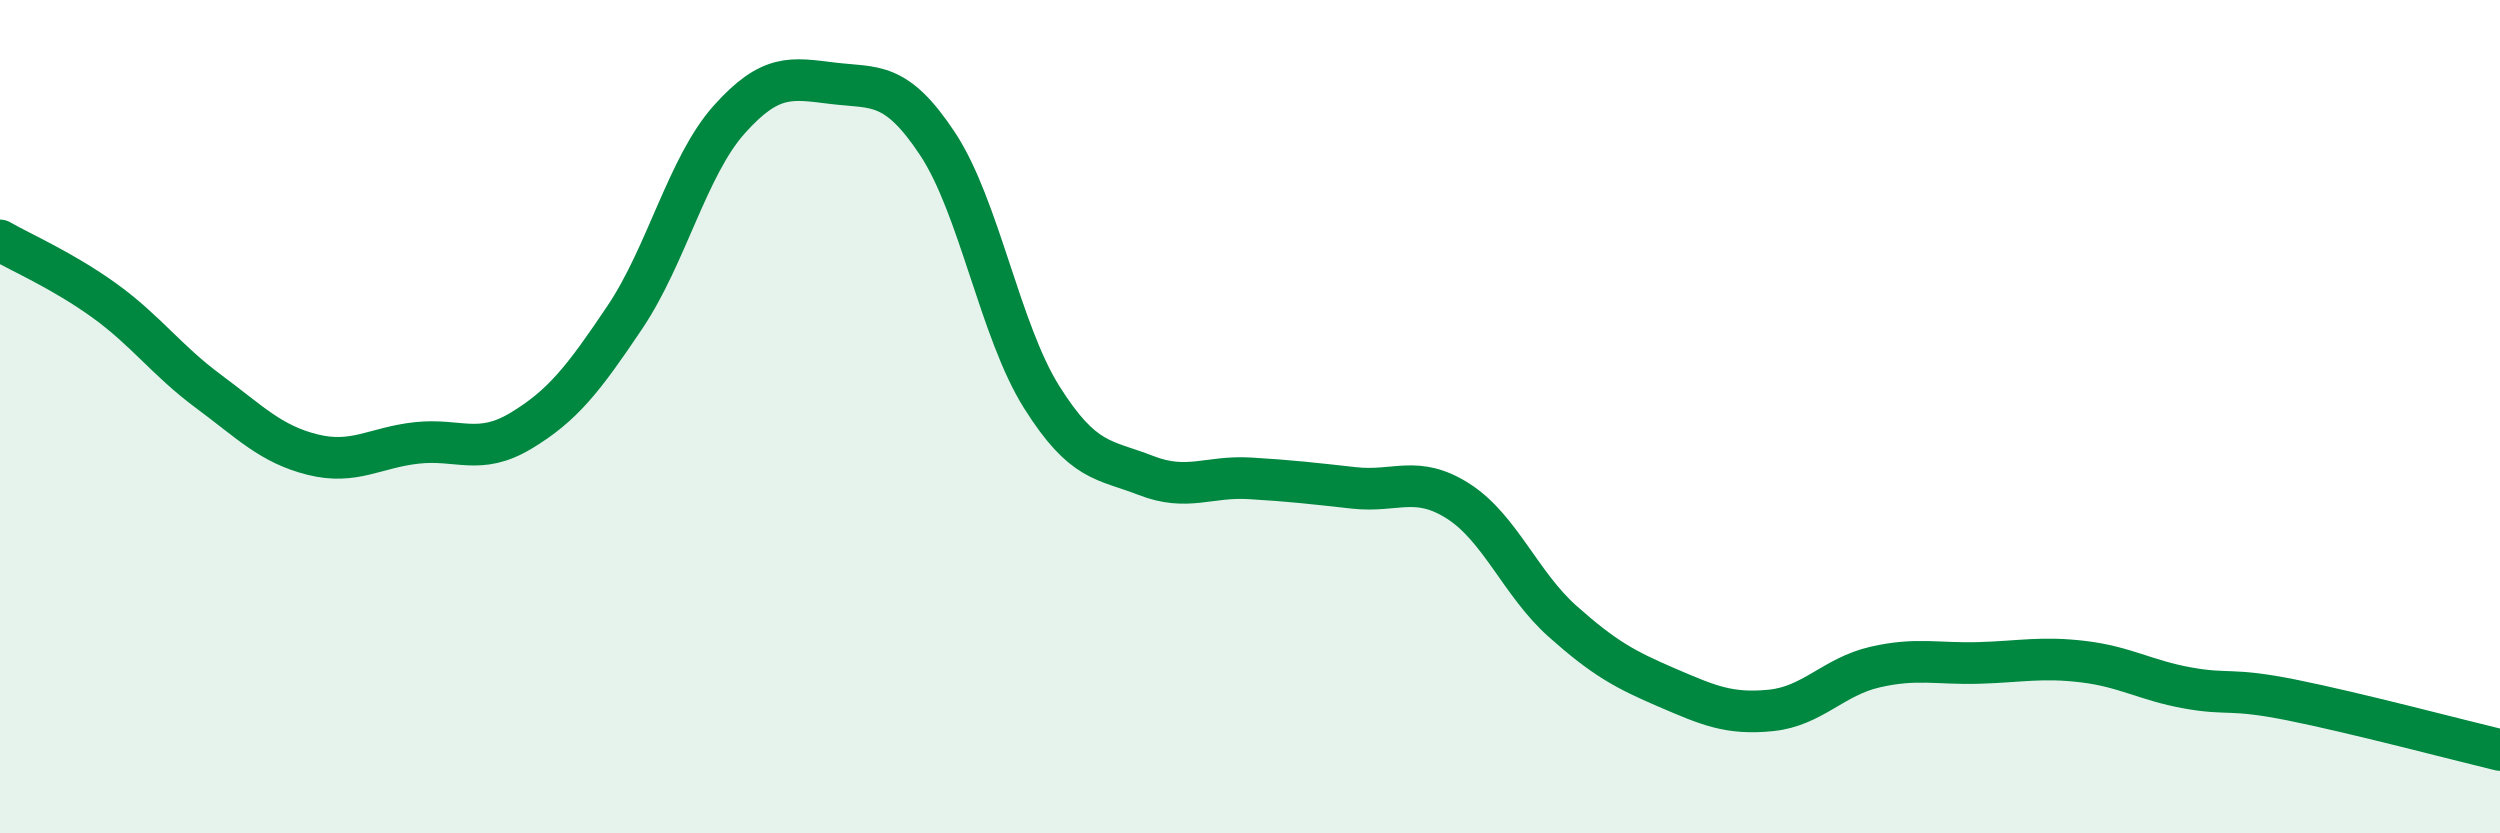
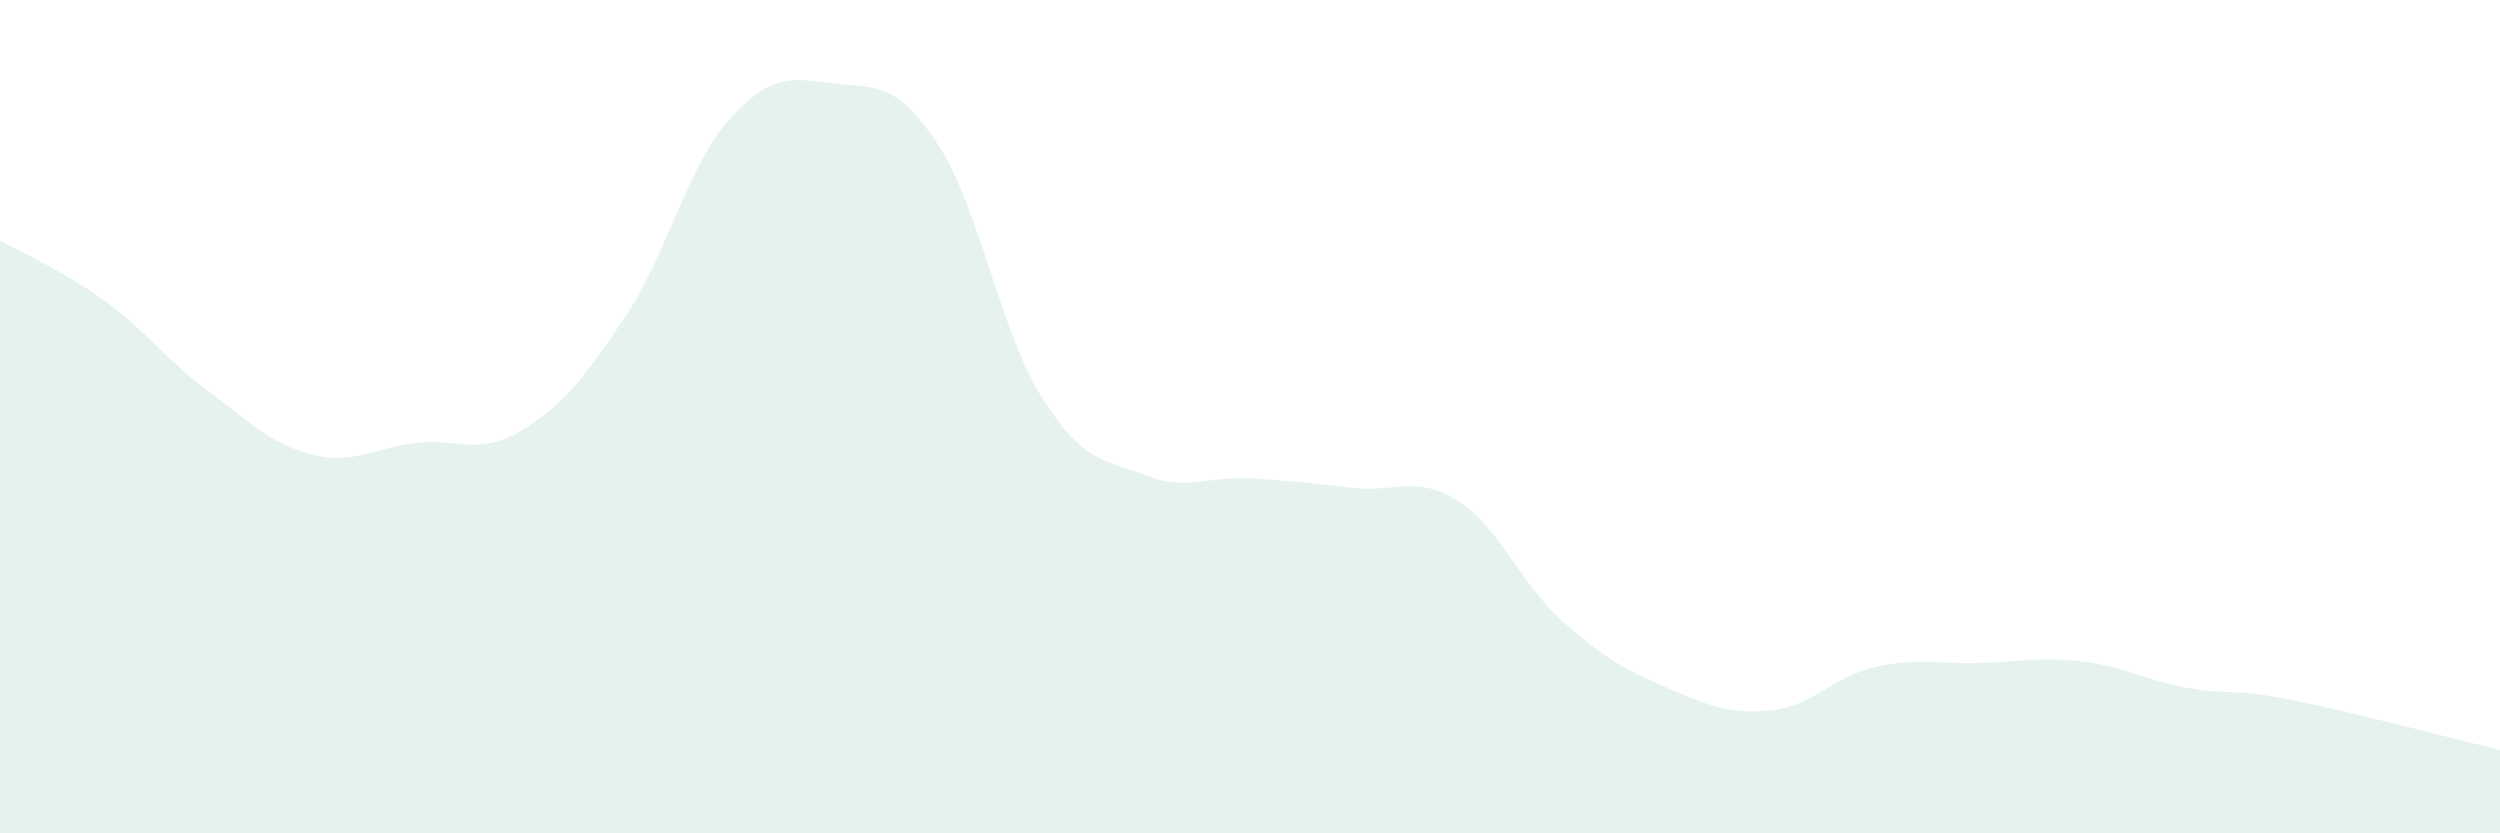
<svg xmlns="http://www.w3.org/2000/svg" width="60" height="20" viewBox="0 0 60 20">
  <path d="M 0,5.77 C 0.5,6.06 1.5,6.49 2.5,7.21 C 3.5,7.93 4,8.65 5,9.39 C 6,10.13 6.5,10.66 7.5,10.91 C 8.5,11.16 9,10.74 10,10.63 C 11,10.52 11.5,10.94 12.5,10.34 C 13.5,9.74 14,9.1 15,7.61 C 16,6.12 16.5,3.99 17.5,2.87 C 18.5,1.75 19,1.88 20,2 C 21,2.12 21.5,1.94 22.5,3.45 C 23.5,4.96 24,7.94 25,9.53 C 26,11.12 26.5,11.02 27.5,11.41 C 28.5,11.8 29,11.42 30,11.48 C 31,11.54 31.5,11.6 32.5,11.71 C 33.5,11.82 34,11.39 35,12.03 C 36,12.67 36.5,14.02 37.5,14.91 C 38.5,15.8 39,16.07 40,16.5 C 41,16.93 41.5,17.15 42.5,17.05 C 43.5,16.95 44,16.24 45,16.01 C 46,15.78 46.5,15.94 47.5,15.91 C 48.5,15.88 49,15.76 50,15.88 C 51,16 51.5,16.33 52.5,16.51 C 53.5,16.69 53.5,16.5 55,16.8 C 56.5,17.1 59,17.76 60,18L60 20L0 20Z" fill="#008740" opacity="0.1" stroke-linecap="round" stroke-linejoin="round" />
-   <path d="M 0,5.77 C 0.5,6.06 1.5,6.49 2.5,7.21 C 3.5,7.93 4,8.65 5,9.39 C 6,10.13 6.5,10.66 7.5,10.91 C 8.5,11.16 9,10.74 10,10.63 C 11,10.52 11.5,10.94 12.5,10.34 C 13.5,9.74 14,9.1 15,7.61 C 16,6.12 16.5,3.99 17.5,2.87 C 18.5,1.75 19,1.88 20,2 C 21,2.12 21.5,1.94 22.5,3.45 C 23.5,4.96 24,7.94 25,9.53 C 26,11.12 26.5,11.02 27.5,11.41 C 28.5,11.8 29,11.42 30,11.48 C 31,11.54 31.5,11.6 32.5,11.71 C 33.5,11.82 34,11.39 35,12.03 C 36,12.67 36.5,14.02 37.5,14.91 C 38.5,15.8 39,16.07 40,16.5 C 41,16.93 41.5,17.15 42.5,17.05 C 43.5,16.95 44,16.24 45,16.01 C 46,15.78 46.5,15.94 47.5,15.91 C 48.5,15.88 49,15.76 50,15.88 C 51,16 51.5,16.33 52.5,16.51 C 53.5,16.69 53.5,16.5 55,16.8 C 56.5,17.1 59,17.76 60,18" stroke="#008740" stroke-width="1" fill="none" stroke-linecap="round" stroke-linejoin="round" />
</svg>